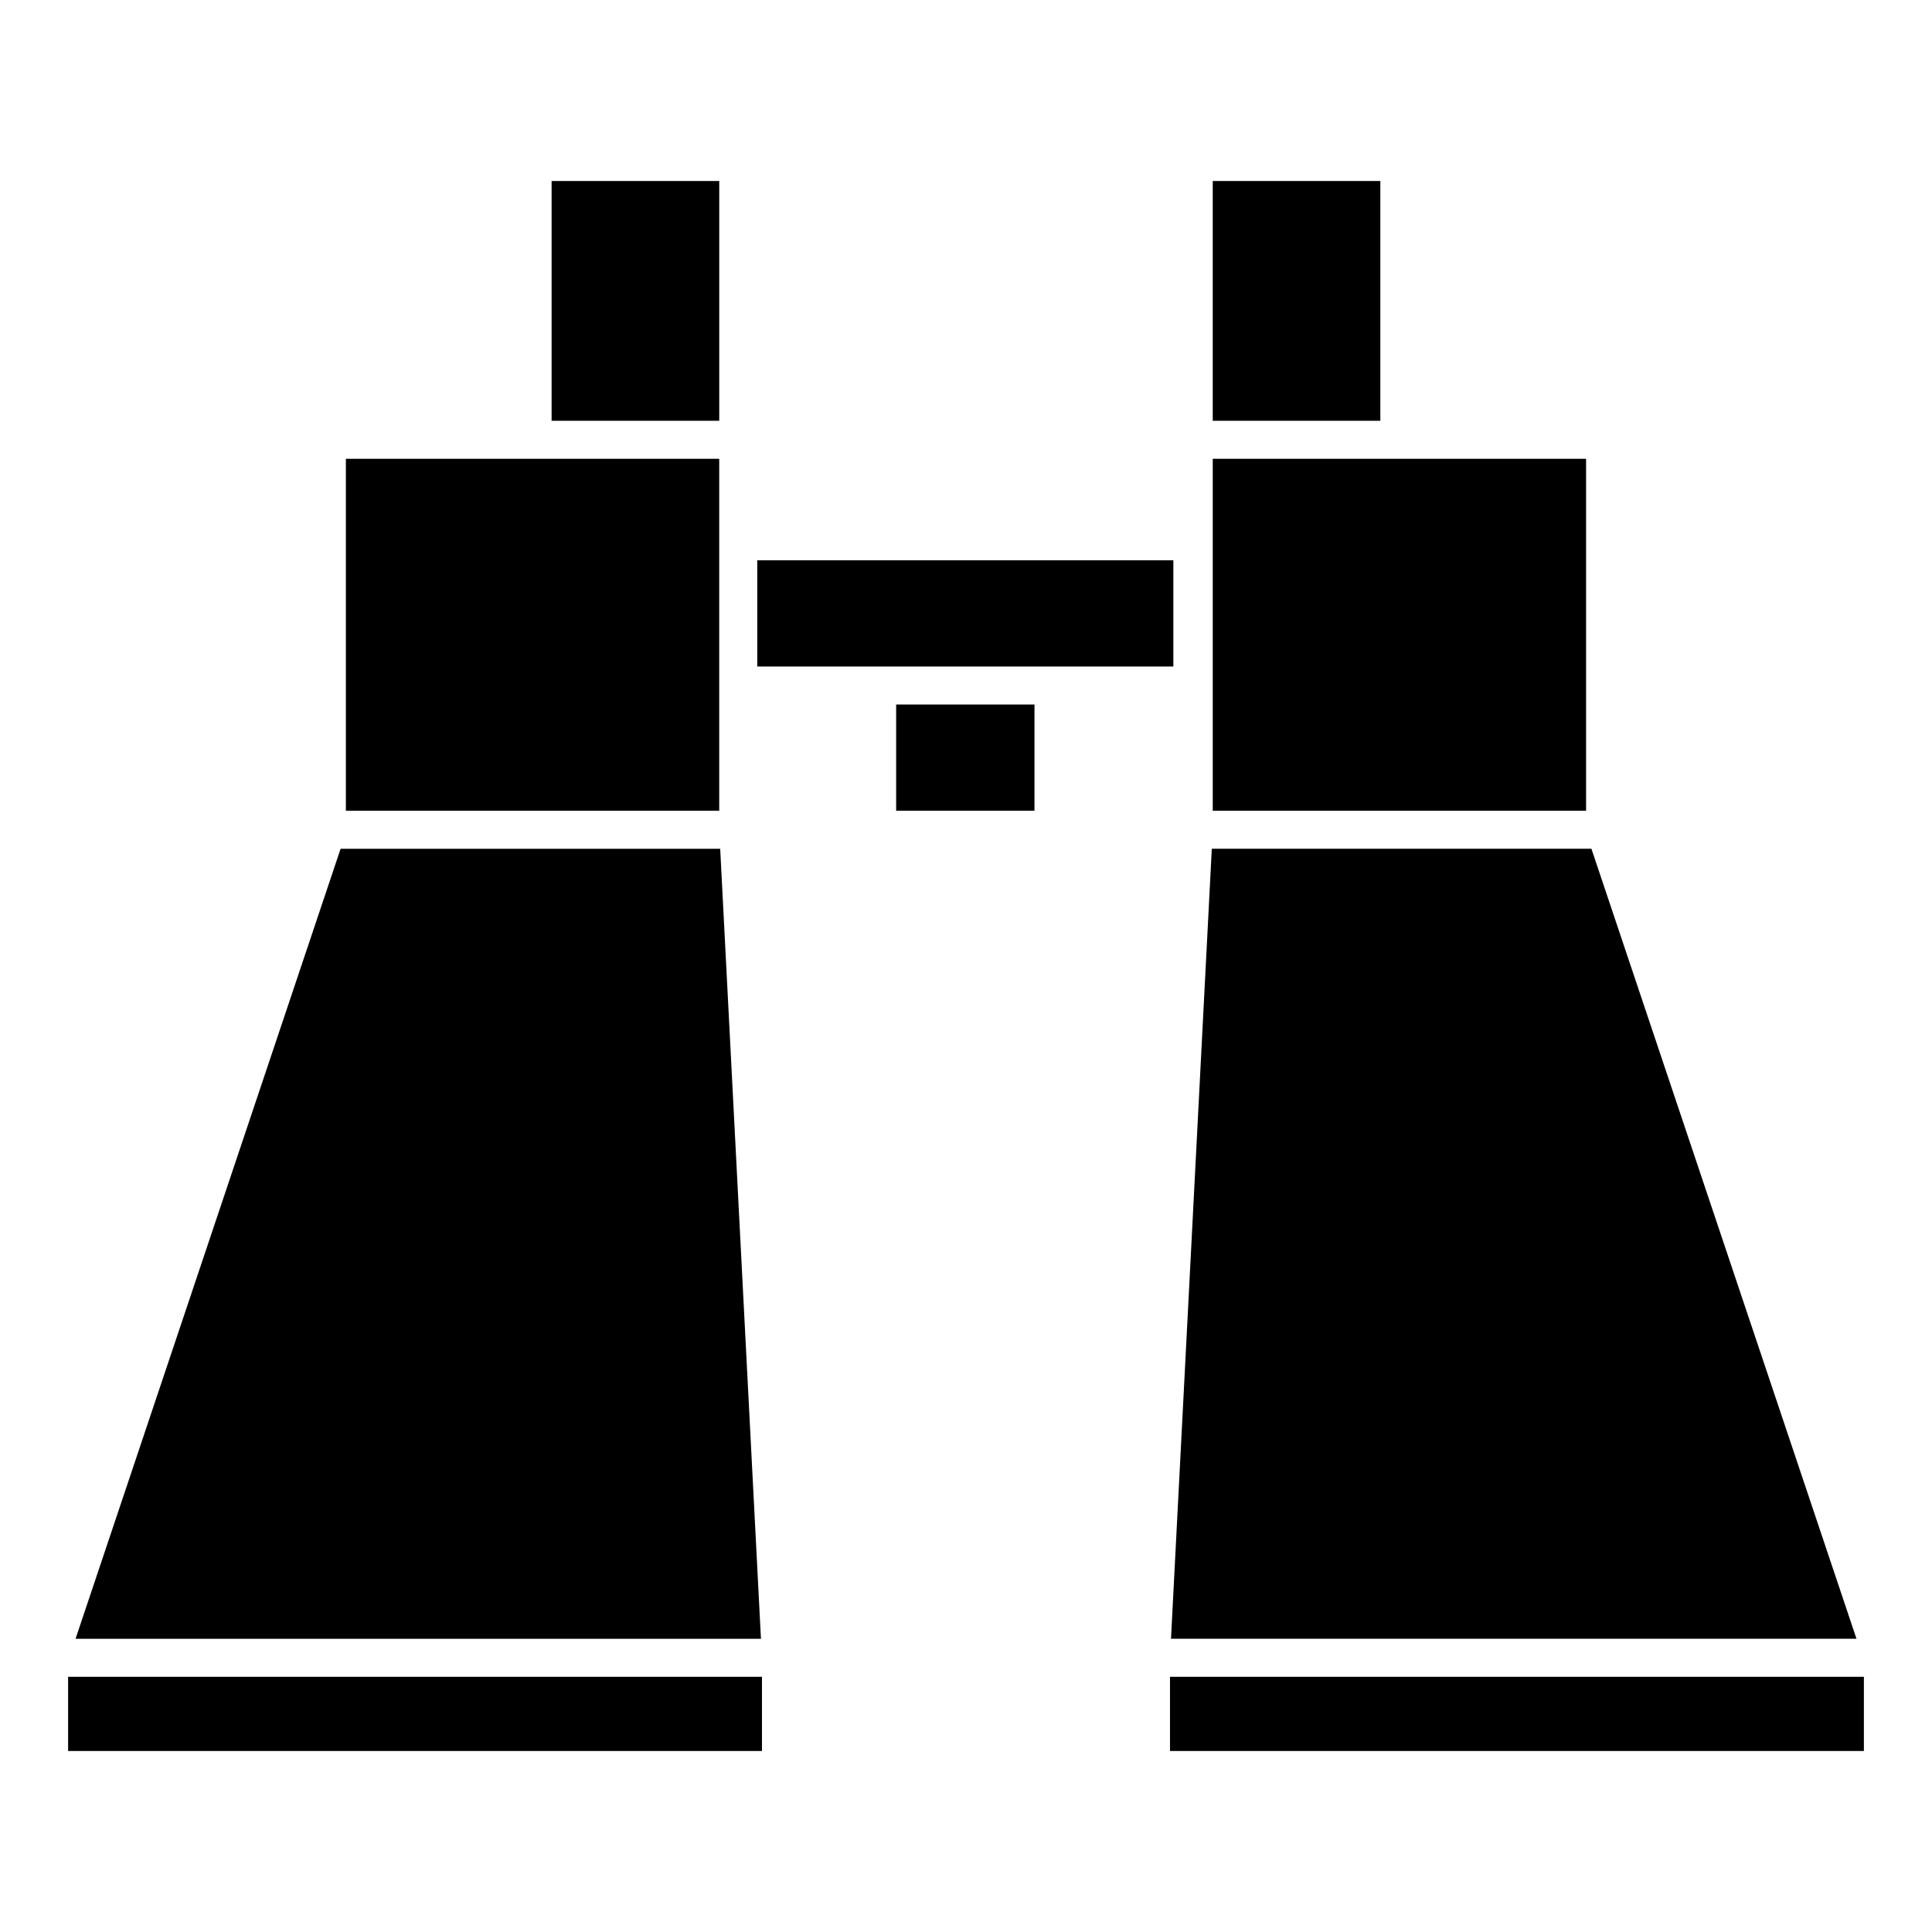
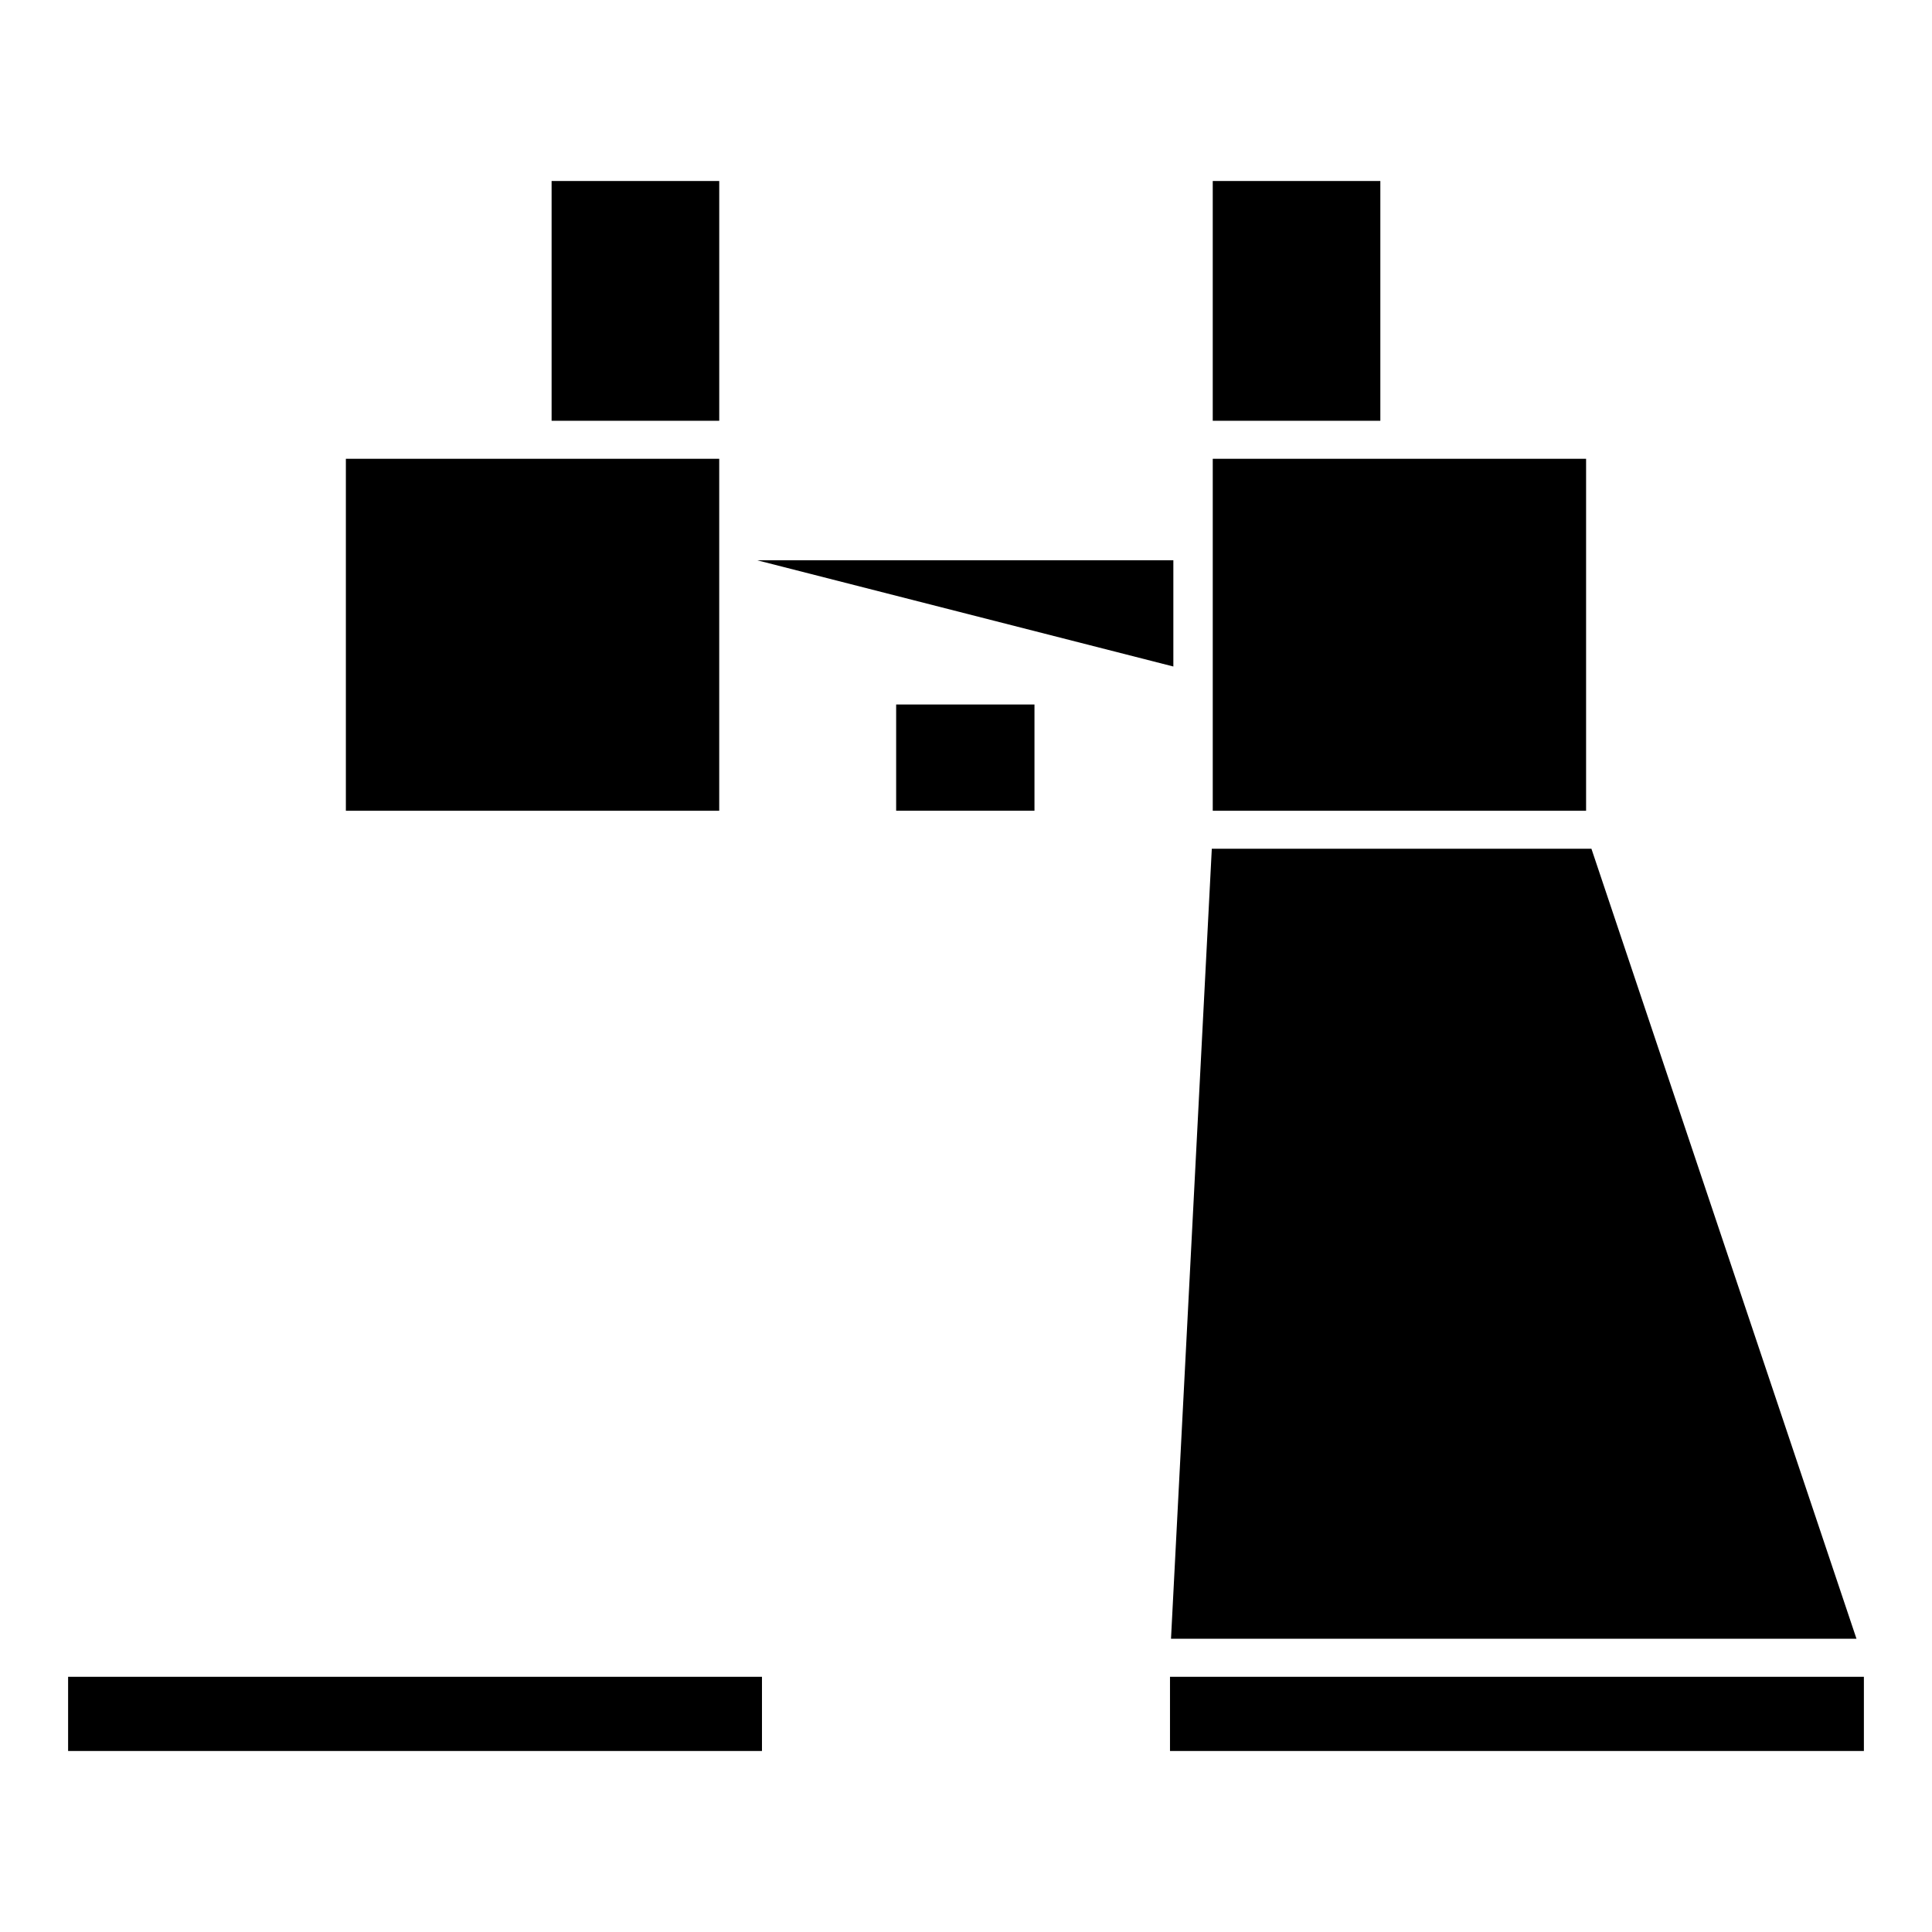
<svg xmlns="http://www.w3.org/2000/svg" fill="#000000" width="800px" height="800px" version="1.1" viewBox="144 144 512 512">
  <g>
-     <path d="m345.66 578.3-10.801-209.36h-100.6l-70.238 209.36z" />
    <path d="m564.33 358.86v-93.277h-98.938v93.277z" />
    <path d="m465.39 255.51h44.414v-63.543h-44.414z" />
    <path d="m290.18 255.51h44.426v-63.543h-44.426z" />
    <path d="m235.66 358.86h98.941v-93.277h-98.941z" />
    <path d="m454.06 588.37h183.89v19.66h-183.89z" />
-     <path d="m454.95 320.63v-28.145h-110.27v28.145z" />
+     <path d="m454.95 320.63v-28.145h-110.27z" />
    <path d="m162.05 588.37h183.88v19.66h-183.88z" />
    <path d="m465.14 368.93-10.812 209.36h181.66l-70.242-209.36z" />
    <path d="m381.49 330.7h36.656v28.152h-36.656z" />
  </g>
</svg>